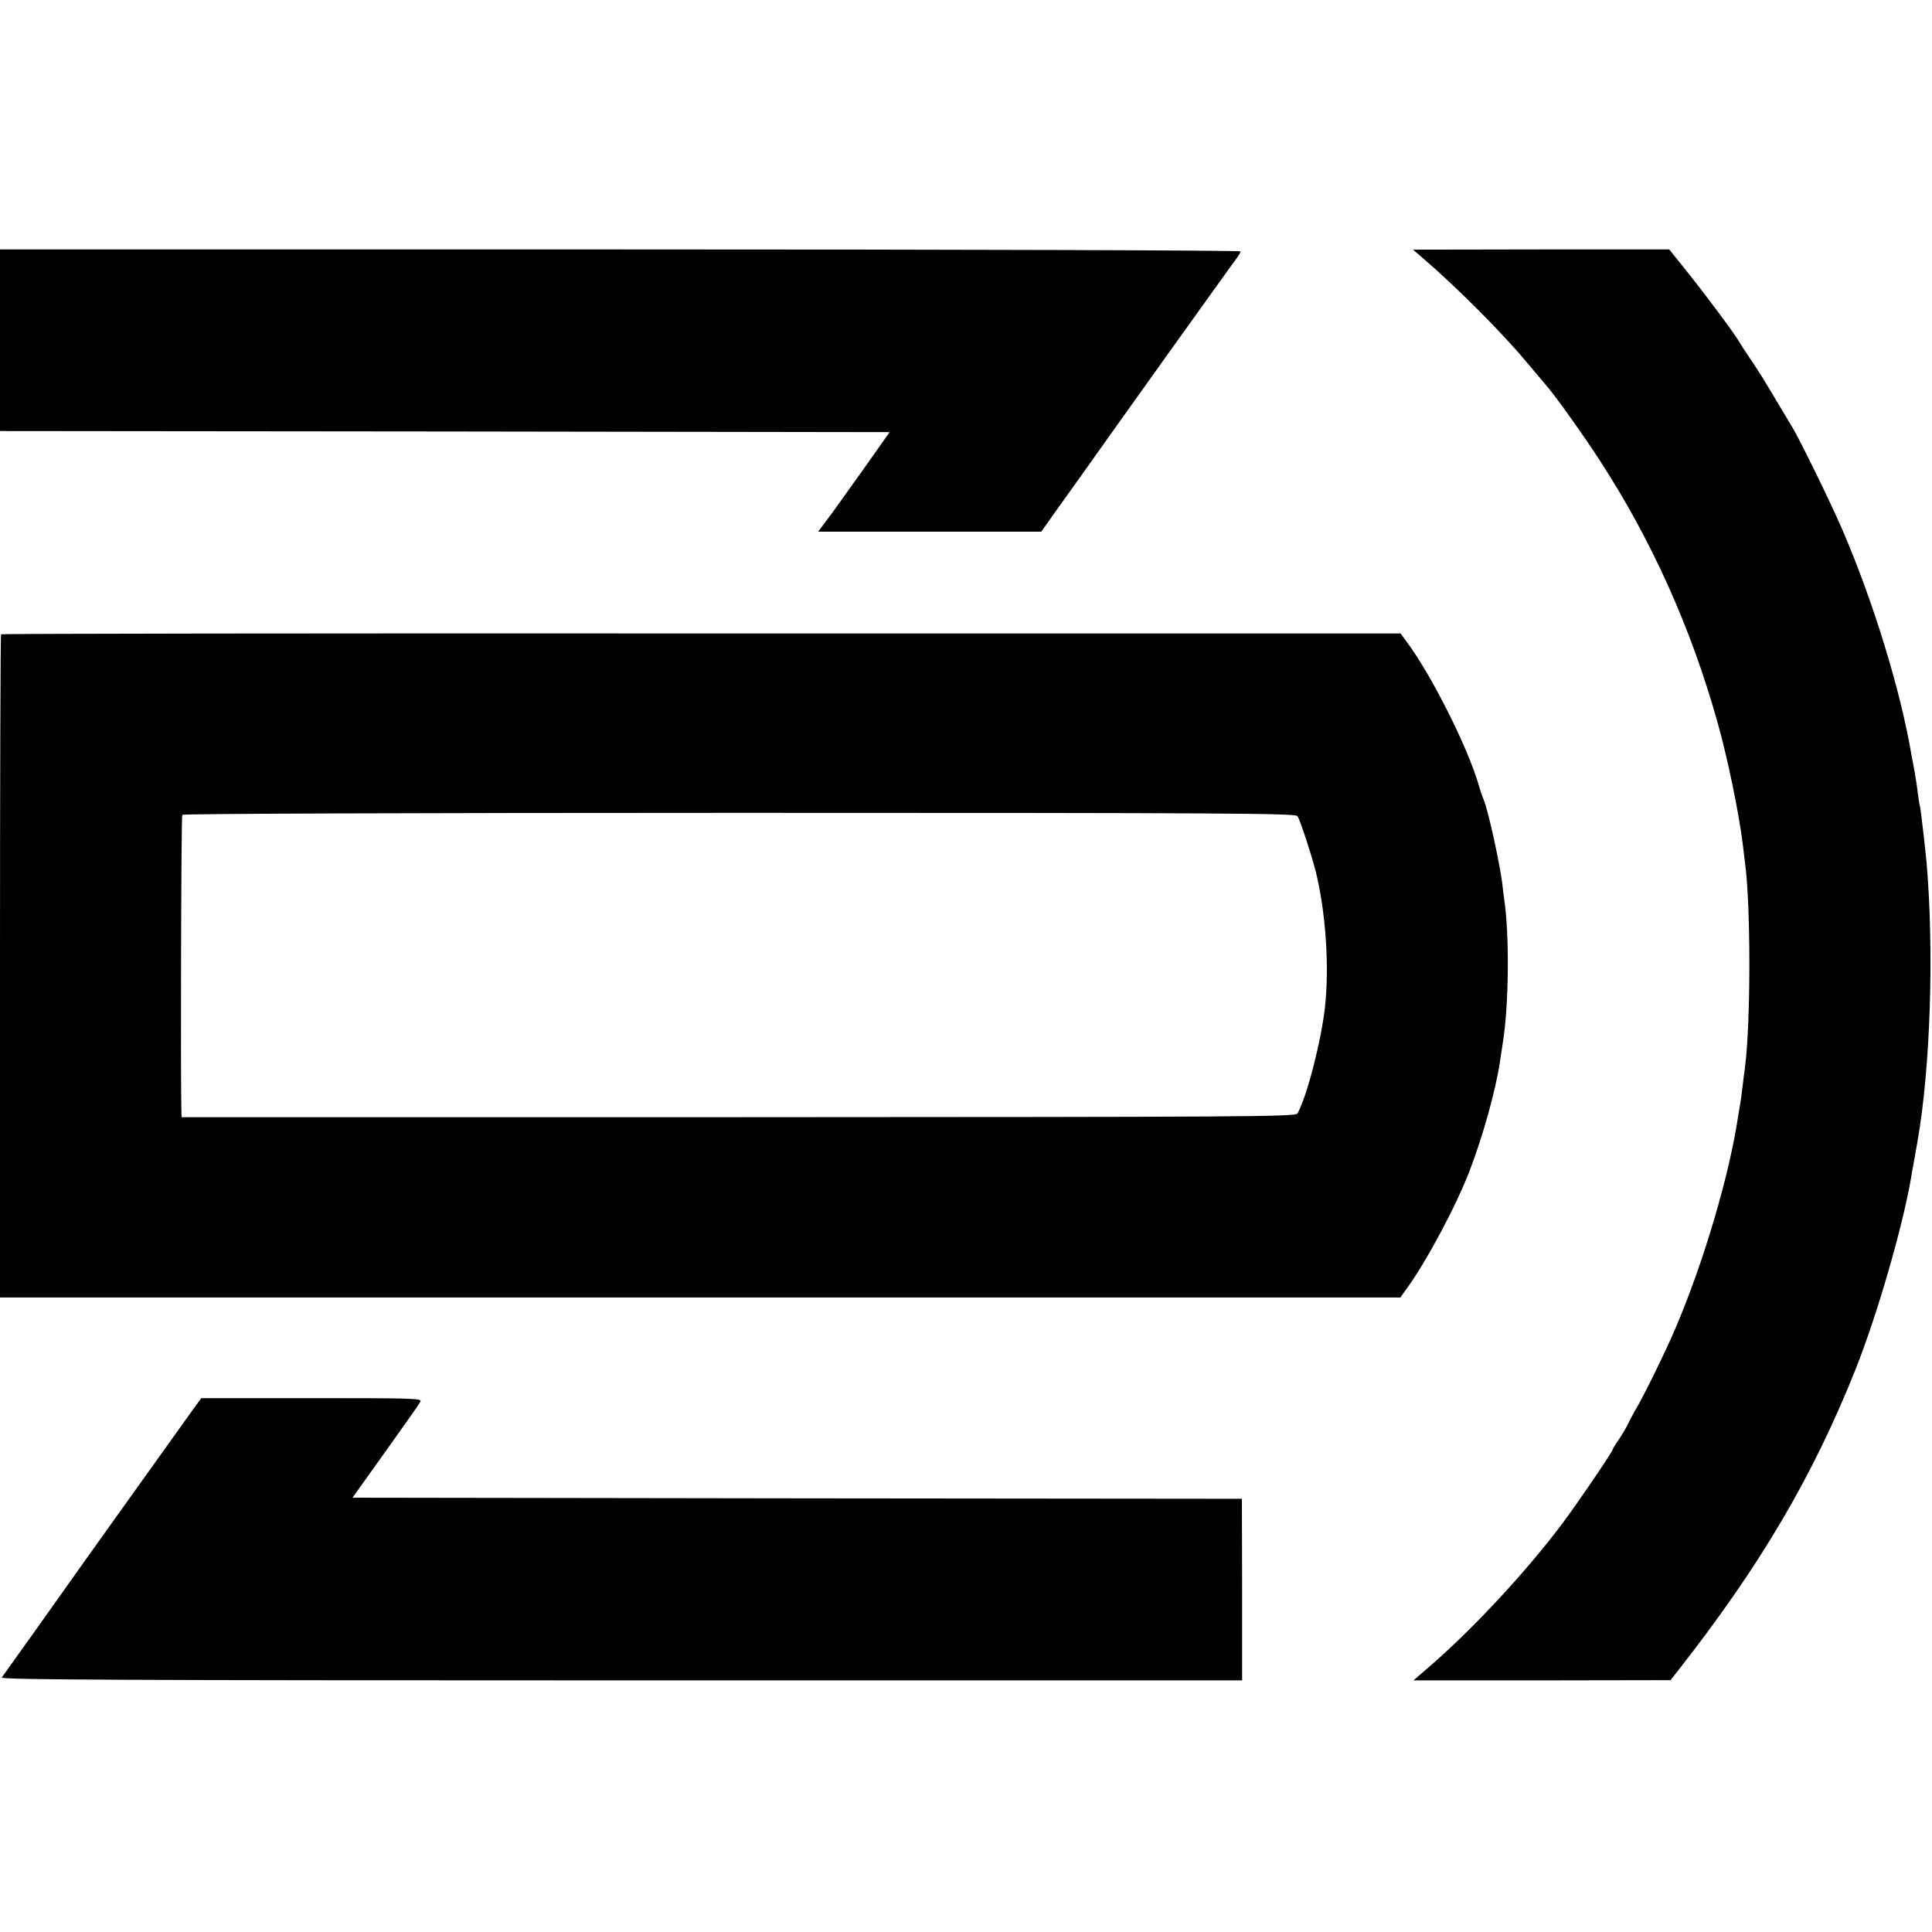
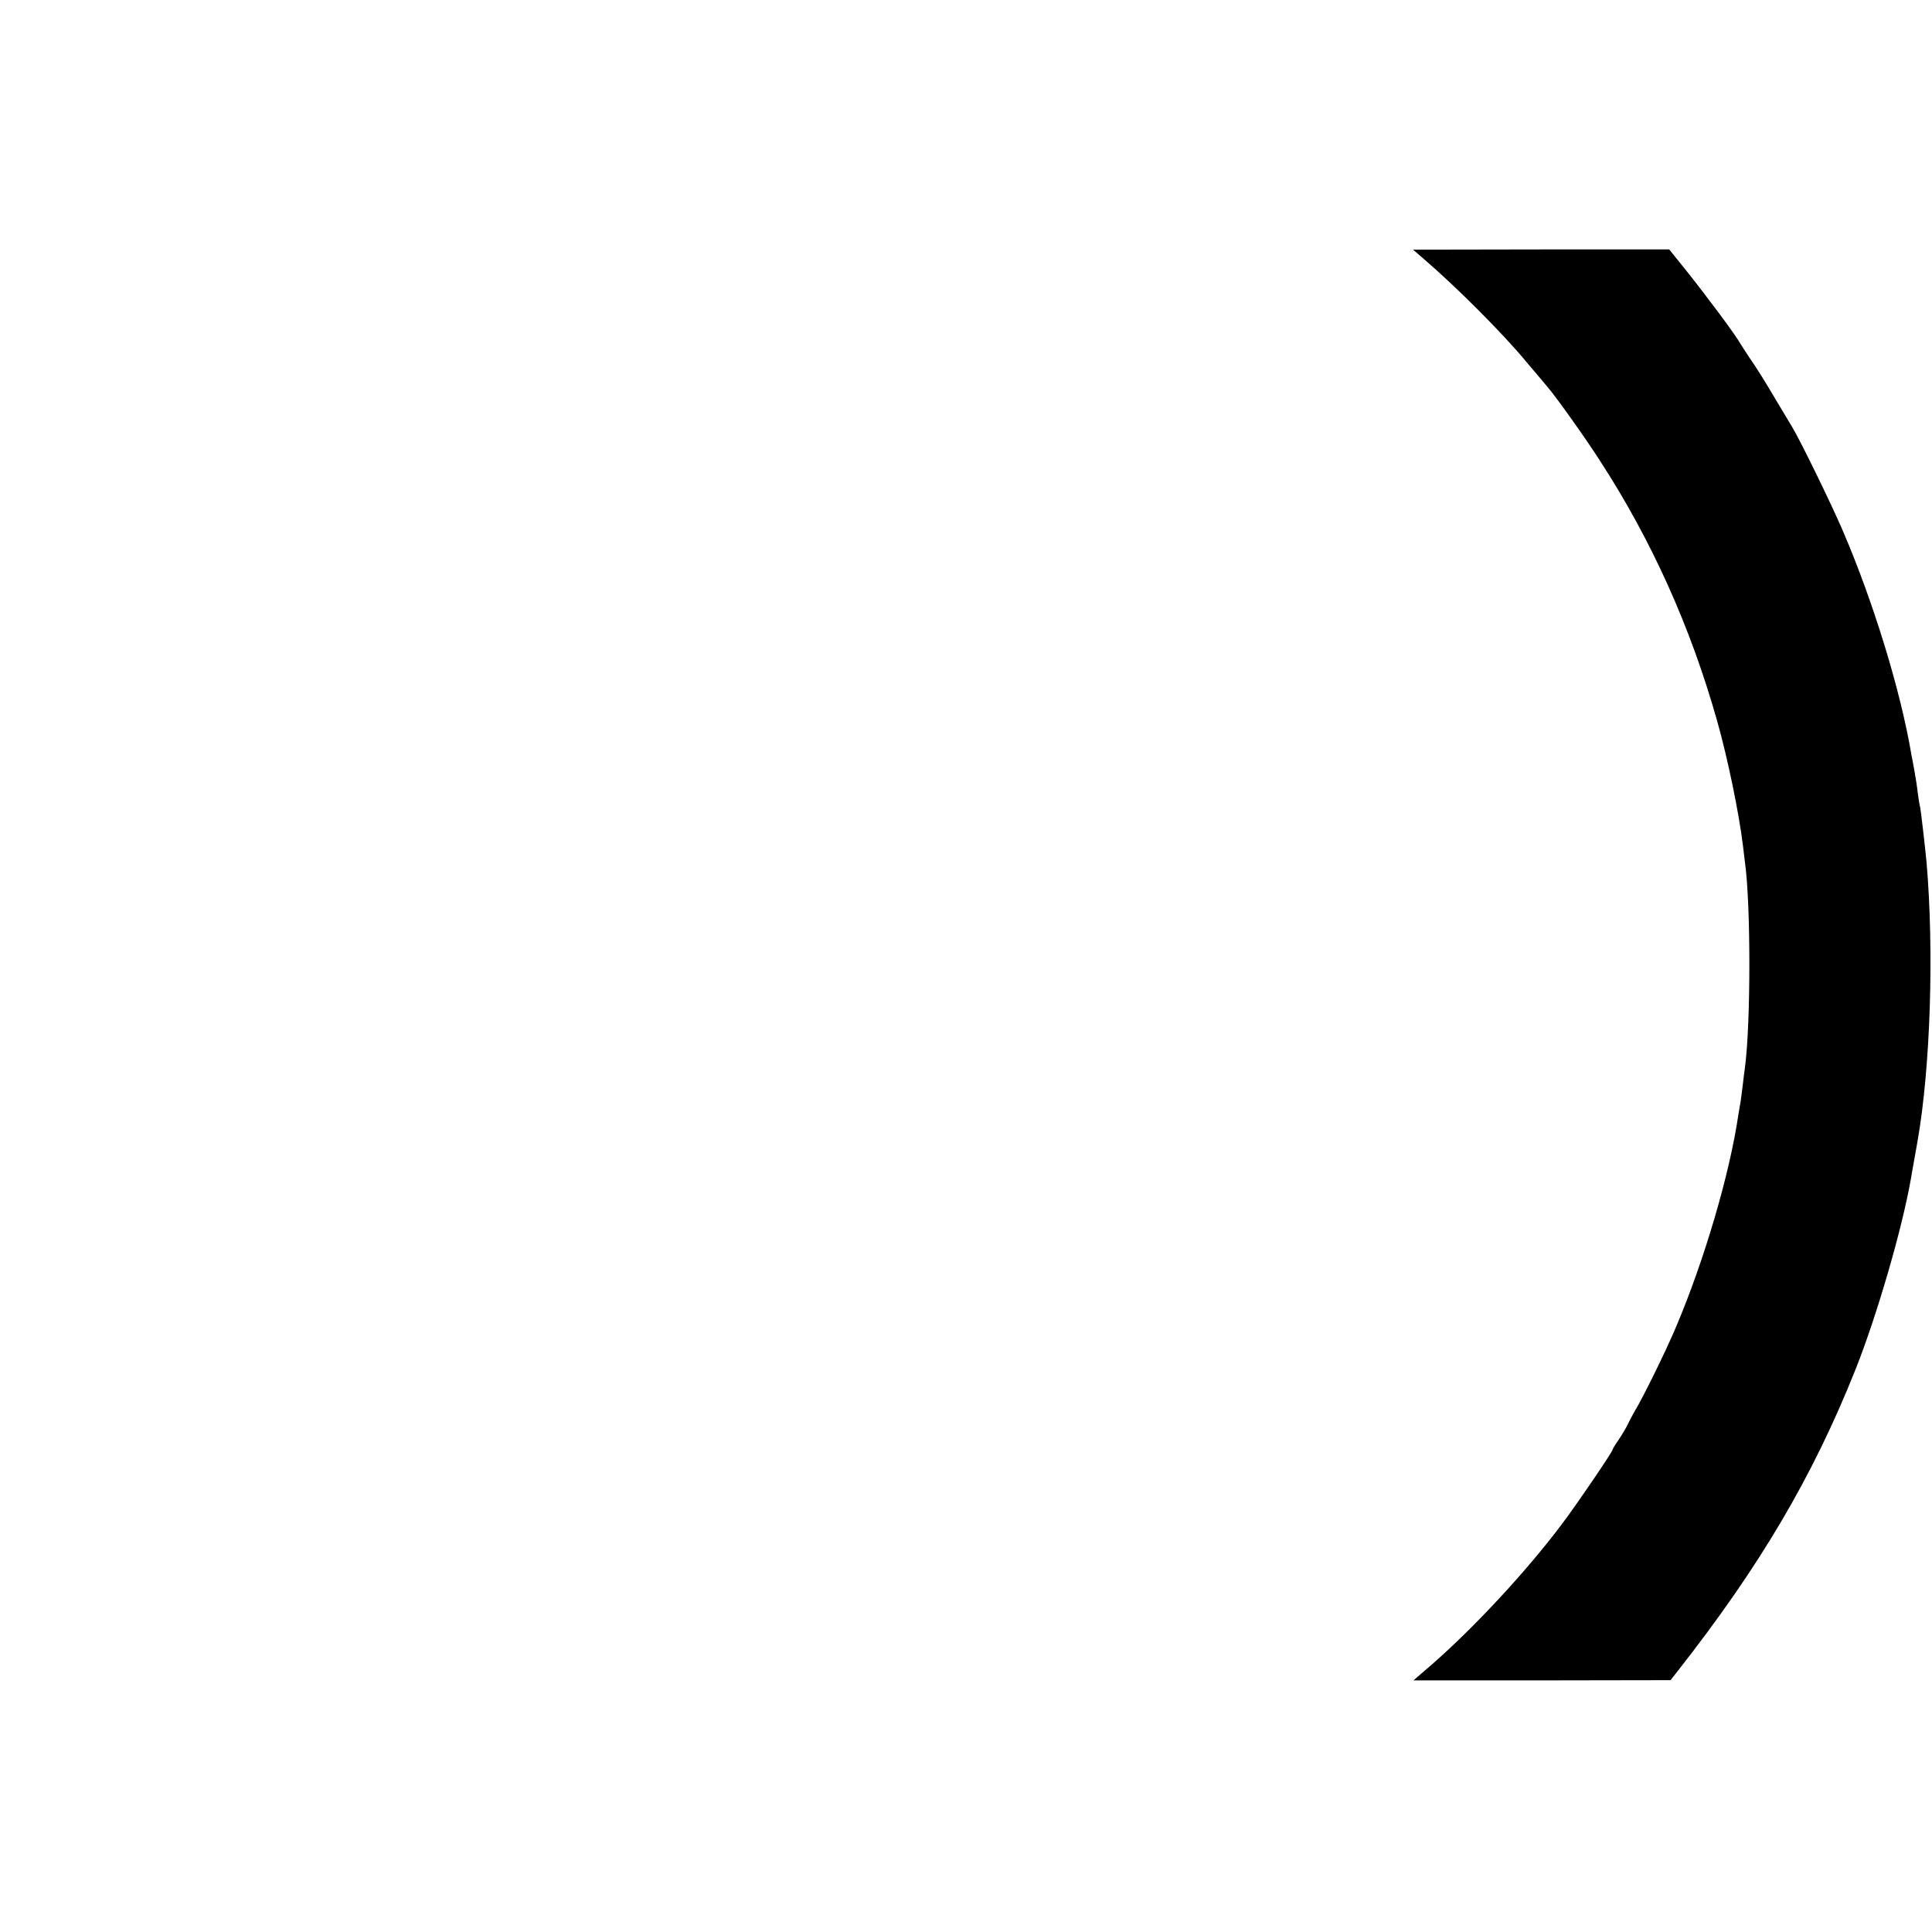
<svg xmlns="http://www.w3.org/2000/svg" version="1.0" width="883pt" height="883pt" viewBox="0 0 883 883" preserveAspectRatio="xMidYMid meet">
  <g transform="translate(0,883) scale(0.1,-0.1)" fill="#000000" stroke="none">
-     <path d="M0 7275 l0 -415 2033 -2 2033 -3 -113 -160 c-152 -213 -143 -201 -181 -251 l-33 -44 510 0 510 0 80 113 c44 61 85 119 91 127 123 174 701 983 718 1004 12 16 22 33 22 37 0 5 -1246 9 -2835 9 l-2835 0 0 -415z" />
    <path d="M6501 7652 c153 -131 366 -344 476 -477 42 -49 85 -101 97 -115 38 -44 172 -232 238 -335 236 -363 415 -761 536 -1190 47 -165 100 -421 118 -570 3 -27 7 -61 9 -75 27 -190 27 -738 0 -940 -3 -19 -7 -55 -10 -80 -3 -25 -7 -56 -9 -70 -3 -14 -7 -43 -11 -65 -40 -272 -156 -666 -285 -970 -44 -105 -152 -325 -189 -385 -11 -19 -25 -46 -31 -59 -6 -13 -24 -44 -40 -68 -17 -24 -30 -46 -30 -49 0 -9 -163 -249 -231 -339 -158 -211 -396 -468 -591 -639 l-88 -76 588 0 587 1 33 42 c375 478 616 886 812 1377 98 246 214 645 254 875 3 17 9 55 15 85 5 30 12 69 15 85 59 337 76 867 41 1275 -7 74 -26 236 -29 250 -3 8 -7 38 -11 65 -3 28 -10 73 -15 100 -5 28 -11 61 -14 75 -49 292 -174 700 -314 1025 -53 124 -196 416 -232 475 -5 8 -35 58 -66 110 -61 103 -85 142 -130 208 -16 23 -33 51 -39 60 -24 43 -150 212 -248 335 l-78 97 -586 0 -585 -1 43 -37z" />
-     <path d="M5 5931 c-3 -2 -5 -685 -5 -1518 l0 -1513 3200 0 3200 0 31 43 c88 121 226 379 286 537 61 159 118 364 138 495 3 22 10 67 15 100 26 168 29 482 5 644 -3 20 -7 53 -9 73 -13 100 -65 336 -85 383 -5 11 -15 40 -22 65 -51 177 -223 517 -336 665 l-22 30 -3196 0 c-1758 1 -3198 -1 -3200 -4z m5925 -831 c13 -20 65 -180 84 -255 45 -185 62 -427 42 -615 -17 -157 -83 -412 -126 -489 -8 -15 -226 -16 -2554 -17 l-2546 0 -1 30 c-4 153 -1 1345 4 1352 3 5 1059 9 2546 9 2240 0 2543 -2 2551 -15z" />
-     <path d="M882 2388 c-198 -277 -551 -770 -572 -801 -25 -36 -292 -411 -302 -424 -8 -10 559 -13 2829 -13 l2840 0 0 415 -1 415 -2032 2 -2033 3 150 210 c83 116 155 218 160 228 9 16 -17 17 -496 17 l-505 0 -38 -52z" />
  </g>
</svg>